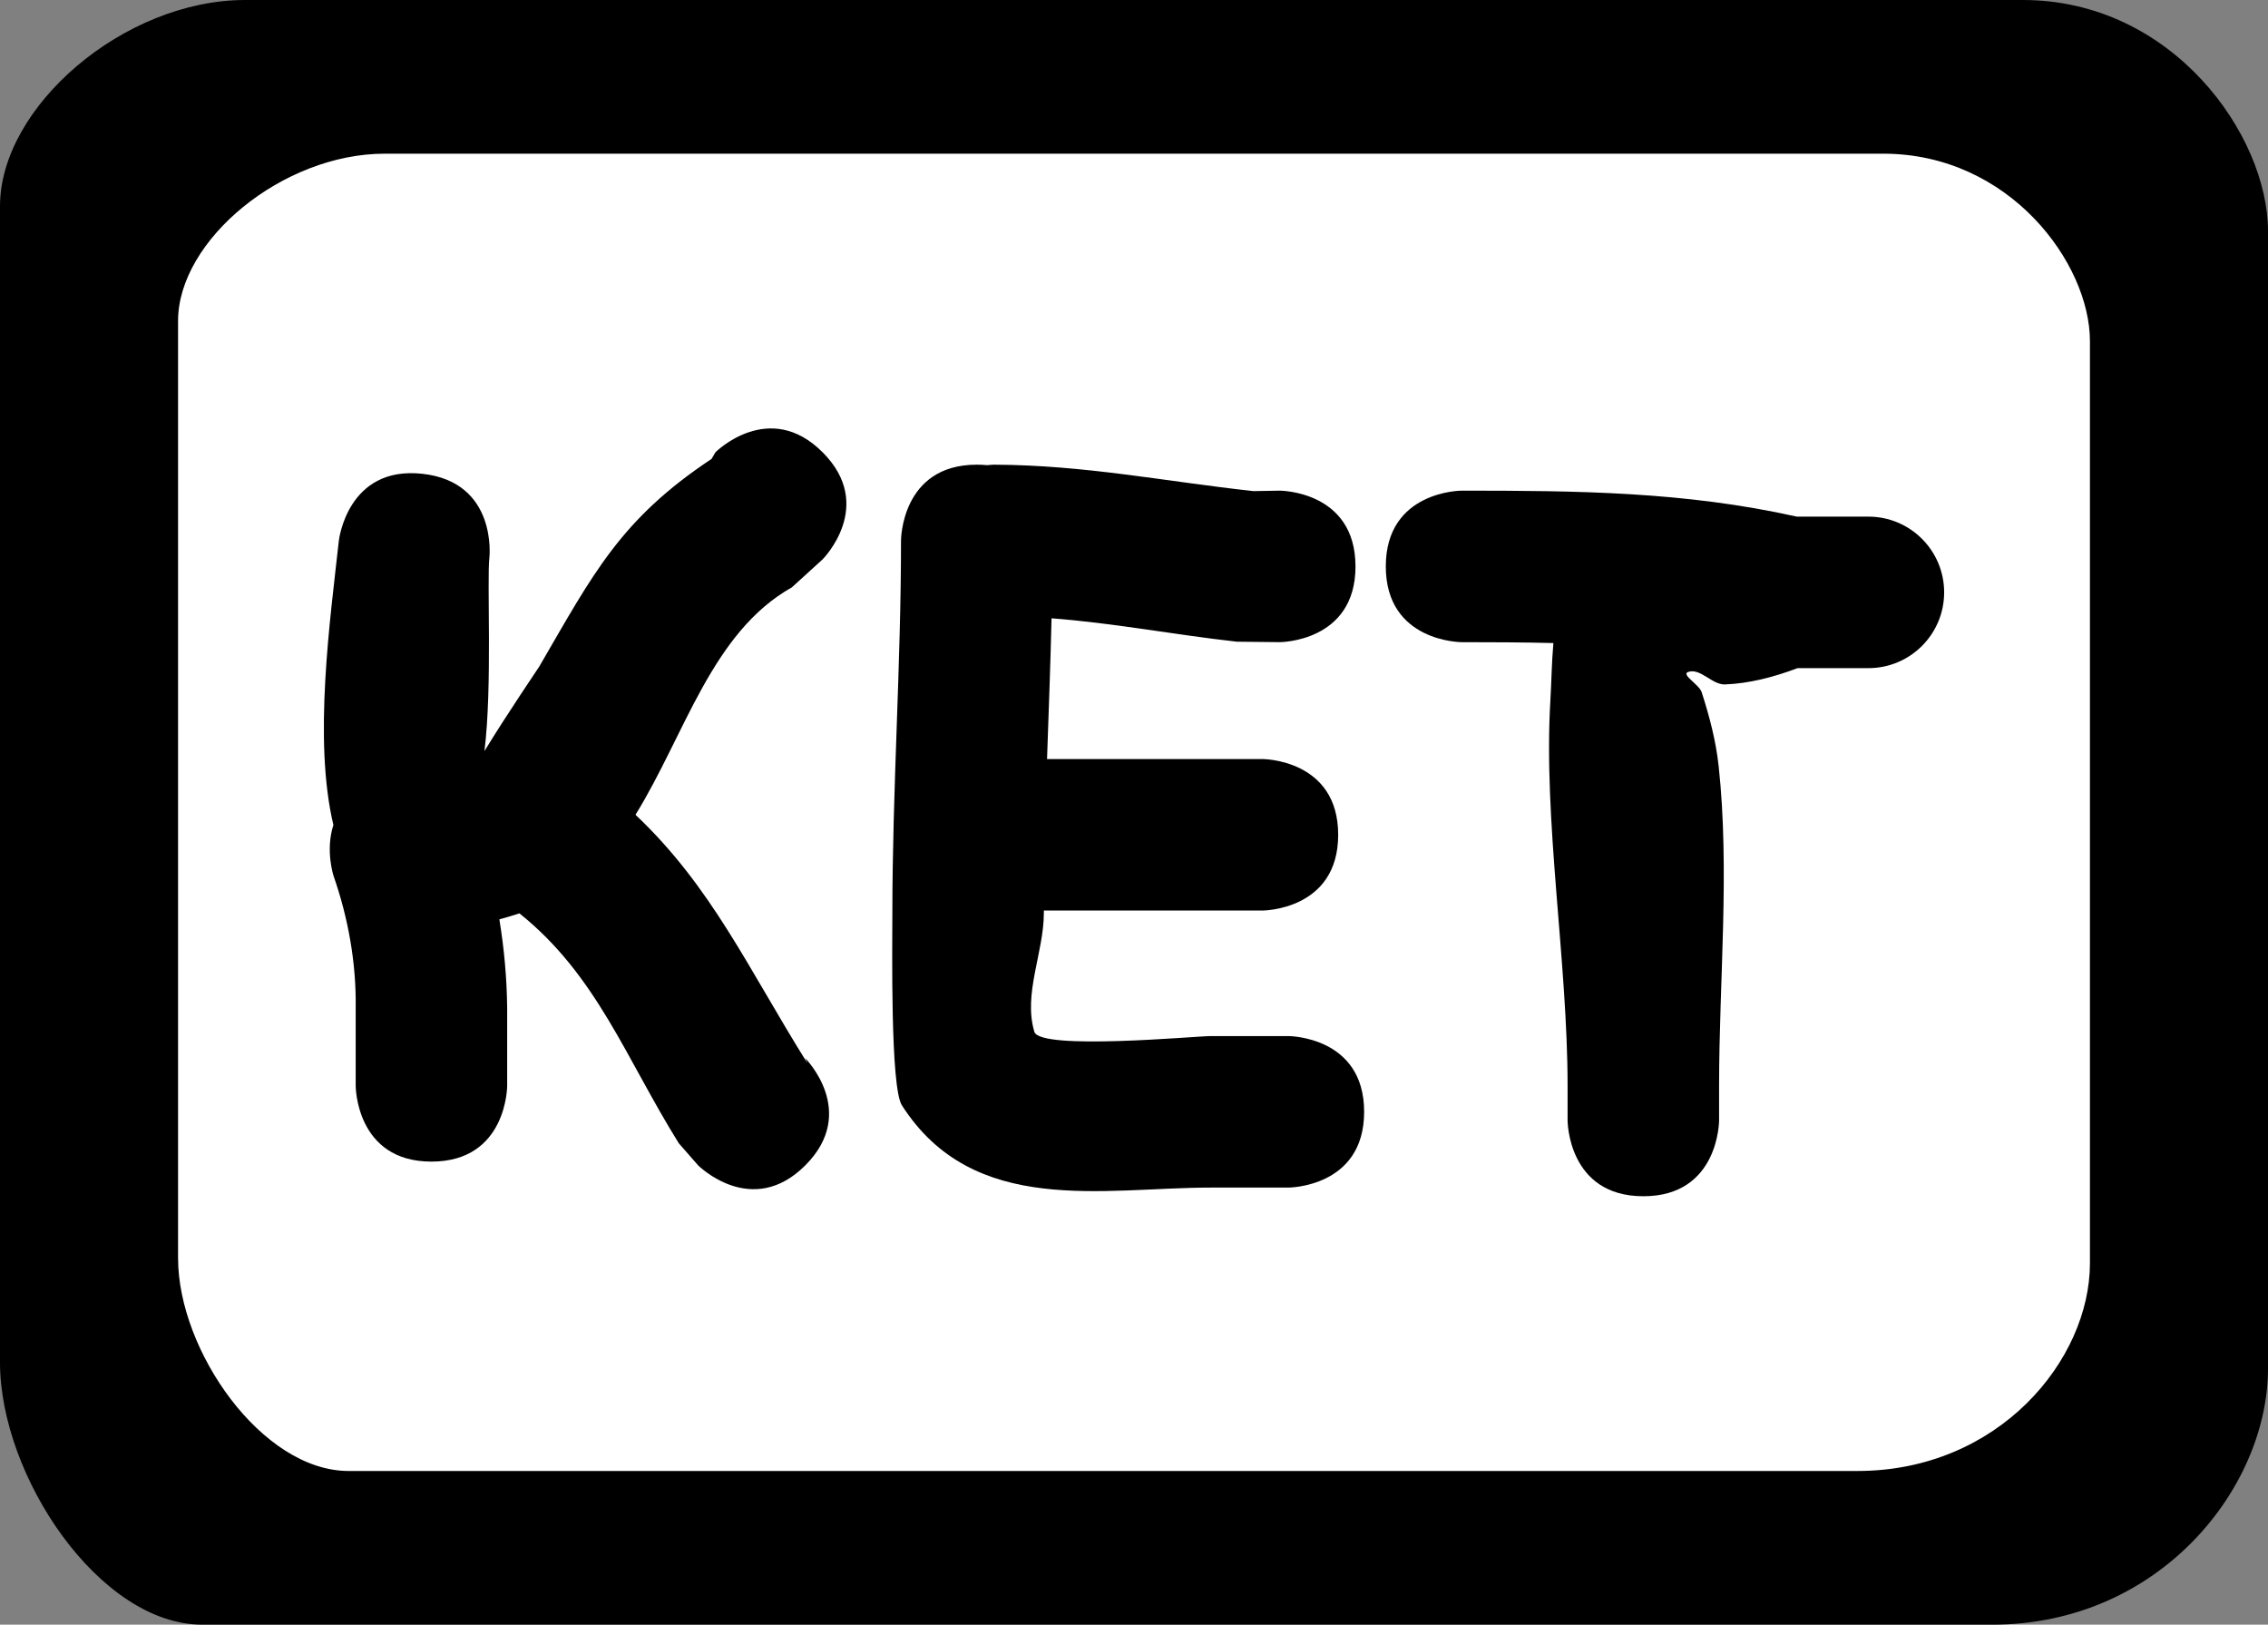
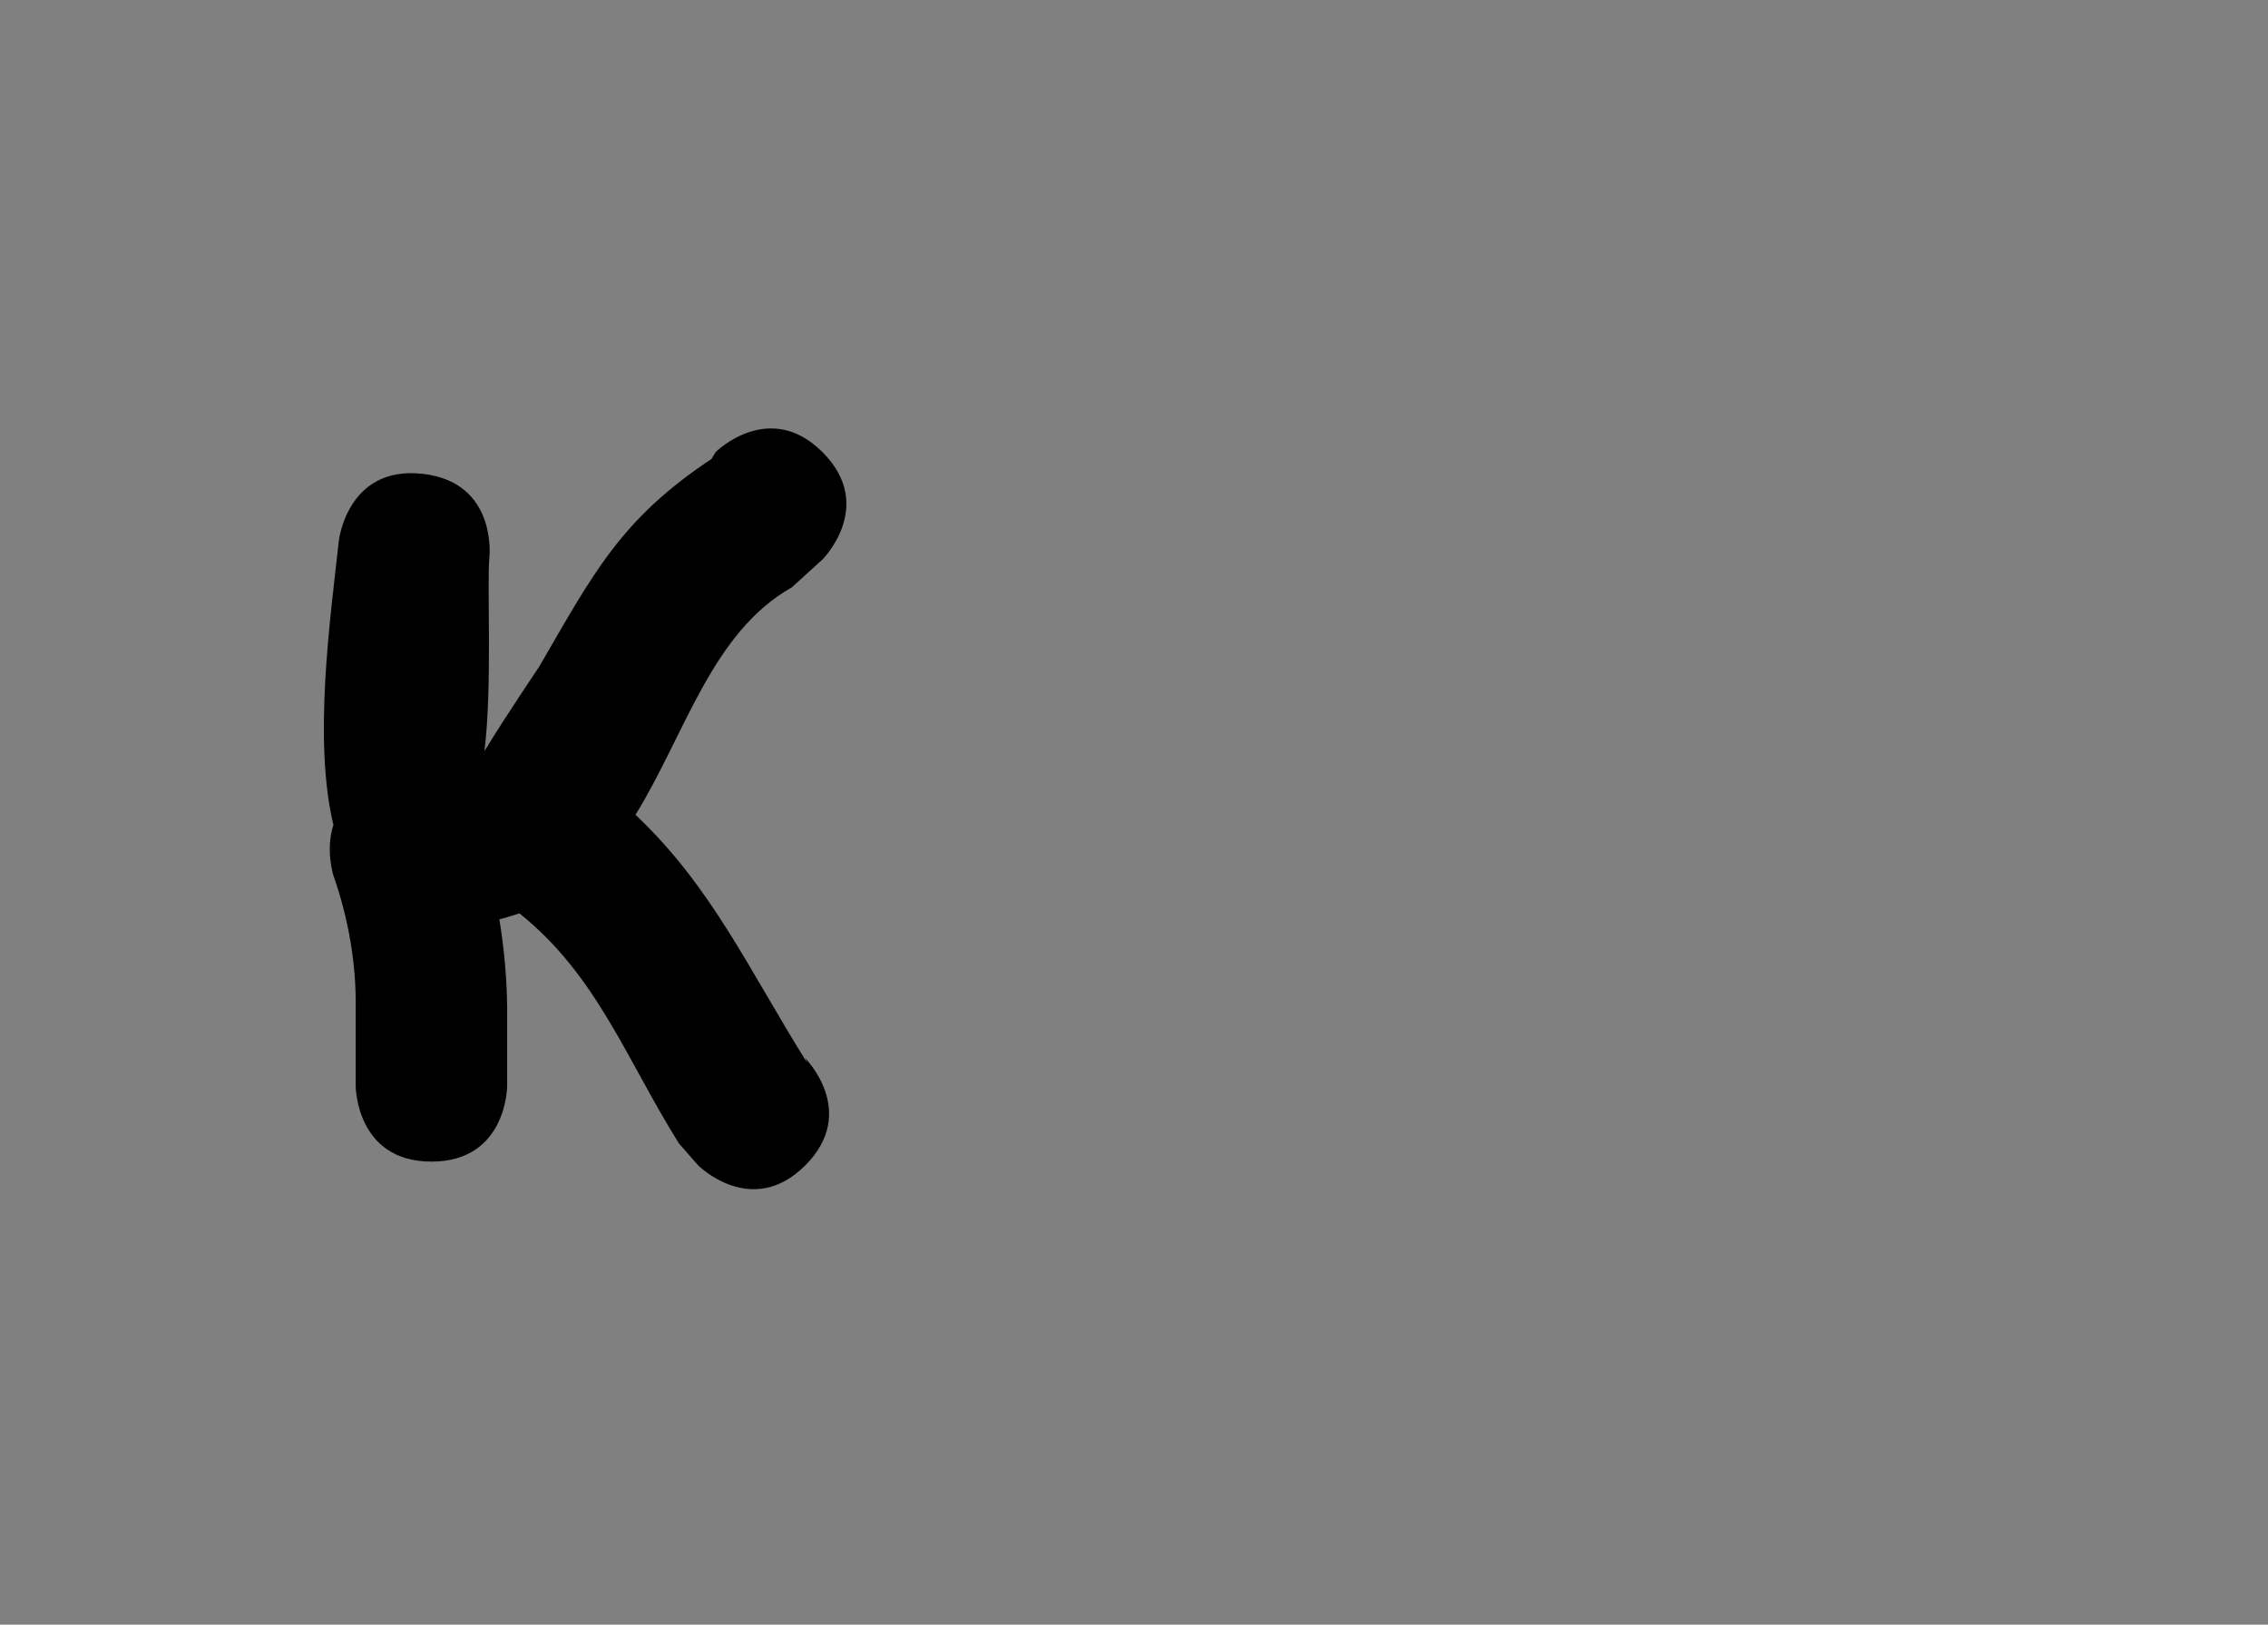
<svg xmlns="http://www.w3.org/2000/svg" version="1.1" width="363" height="260" viewBox="0,0,363,260">
  <rect x="0" y="0" width="363" height="260" fill="#808080" stroke="none" />
  <g transform="translate(-58.5,-50)">
    <g data-paper-data="{&quot;isPaintingLayer&quot;:true}" fill-rule="nonzero" stroke="none" stroke-linecap="butt" stroke-linejoin="miter" stroke-miterlimit="10" stroke-dasharray="" stroke-dashoffset="0" style="mix-blend-mode: normal">
-       <path d="M58.5,268c0,-1.301 0,-154.498 0,-185c0,-15.927 19.837,-33 39.243,-33c42.441,0 207.954,0 284.514,0c23.988,0 39.243,21.655 39.243,37c0,49.967 0,148.266 0,182c0,19.078 -17.327,41 -44.149,41c-80.629,0 -247.055,0 -286.476,0c-16.439,0 -32.376,-23.751 -32.376,-42z" fill="#000000" stroke-width="0" />
-       <path d="M87,251.351c0,-1.055 0,-125.269 0,-150c0,-12.914 16.722,-26.757 33.081,-26.757c35.777,0 175.3,0 239.838,0c20.221,0 33.081,17.558 33.081,30c0,40.514 0,120.216 0,147.568c0,15.469 -14.606,33.243 -37.216,33.243c-67.968,0 -208.261,0 -241.492,0c-13.858,0 -27.292,-19.257 -27.292,-34.054z" fill="#ffffff" stroke-width="0" />
      <g fill="#000000" stroke-width="0.5">
-         <path d="M321.52,241.437c-12.123,0 -12.123,-12.123 -12.123,-12.123v-5.542c0,-19.88 -3.908,-42.479 -2.753,-61.692c0.176,-2.935 0.203,-6.09 0.482,-9.171c-4.827,-0.119 -9.709,-0.142 -14.701,-0.142c0,0 -12.123,0 -12.123,-12.123c0,-12.123 12.123,-12.123 12.123,-12.123c18.341,0 35.664,0.131 53.65,4.156h11.468c6.695,0 12.123,5.428 12.123,12.123c0,6.695 -5.428,12.123 -12.123,12.123h-11.337c-3.865,1.459 -7.782,2.46 -11.614,2.607c-2.07,0.079 -3.918,-2.654 -5.884,-2.001c-1.23,0.409 1.749,2.009 2.148,3.243c1.242,3.841 2.279,7.788 2.716,11.801c1.809,16.607 0.072,34.484 0.072,51.2v5.542c0,0 0,12.123 -12.123,12.123z" />
        <path d="M127.552,235.895c-12.123,0 -12.123,-12.123 -12.123,-12.123v-12.469c0.106,-7.132 -1.184,-14.37 -3.534,-21.105c0,0 -1.357,-4.072 -0.034,-8.177c-3.243,-13.619 -0.522,-32.786 0.871,-45.487c0,0 1.339,-12.049 13.388,-10.71c12.049,1.339 10.71,13.388 10.71,13.388c-0.423,3.753 0.493,20.678 -0.793,30.988c3.646,-5.987 8.561,-13.166 8.782,-13.546c8.644,-14.868 12.975,-23.523 27.57,-33.217l0.624,-1.063c0,0 8.572,-8.572 17.144,0c8.572,8.572 0,17.144 0,17.144l-4.918,4.479c-12.823,7.212 -17.112,23.605 -25.026,36.393c12.234,11.558 18.113,24.752 27.496,39.729l-0.323,-0.762c0,0 8.572,8.572 0,17.144c-8.572,8.572 -17.144,0 -17.144,0l-3.094,-3.533c-8.494,-13.621 -13.16,-26.922 -25.514,-36.801c-1.107,0.367 -2.176,0.685 -3.209,0.956c0.769,4.697 1.197,9.447 1.249,14.179v12.469c0,0 0,12.123 -12.123,12.123z" />
-         <path d="M275.452,140.643c0,12.123 -12.123,12.123 -12.123,12.123l-6.881,-0.074c-10.319,-1.161 -19.701,-2.989 -29.645,-3.742c-0.174,7.519 -0.465,15.02 -0.72,22.52c10.106,0 20.212,0 30.318,0h4.156c0,0 12.123,0 12.123,12.123c0,12.123 -12.123,12.123 -12.123,12.123c-10.379,0 -23.639,0 -34.984,0c-0,0.115 -0,0.231 0,0.346c0.004,6.374 -3.337,12.952 -1.52,19.062c0.897,3.015 25.907,0.681 28.19,0.681h12.469c0,0 12.123,0 12.123,12.123c0,12.123 -12.123,12.123 -12.123,12.123h-12.469c-17.148,0 -37.936,4.74 -49.397,-13.174c-1.858,-2.905 -1.523,-25.475 -1.52,-30.816c0.011,-19.903 1.385,-39.619 1.385,-59.576c0,0 0,-12.123 12.123,-12.123c0.578,0 1.128,0.028 1.652,0.08c0.693,-0.08 1.119,-0.08 1.119,-0.08c14.56,0.064 27.174,2.658 41.518,4.231l4.203,-0.074c0,0 12.123,0 12.123,12.123z" />
      </g>
    </g>
  </g>
</svg>